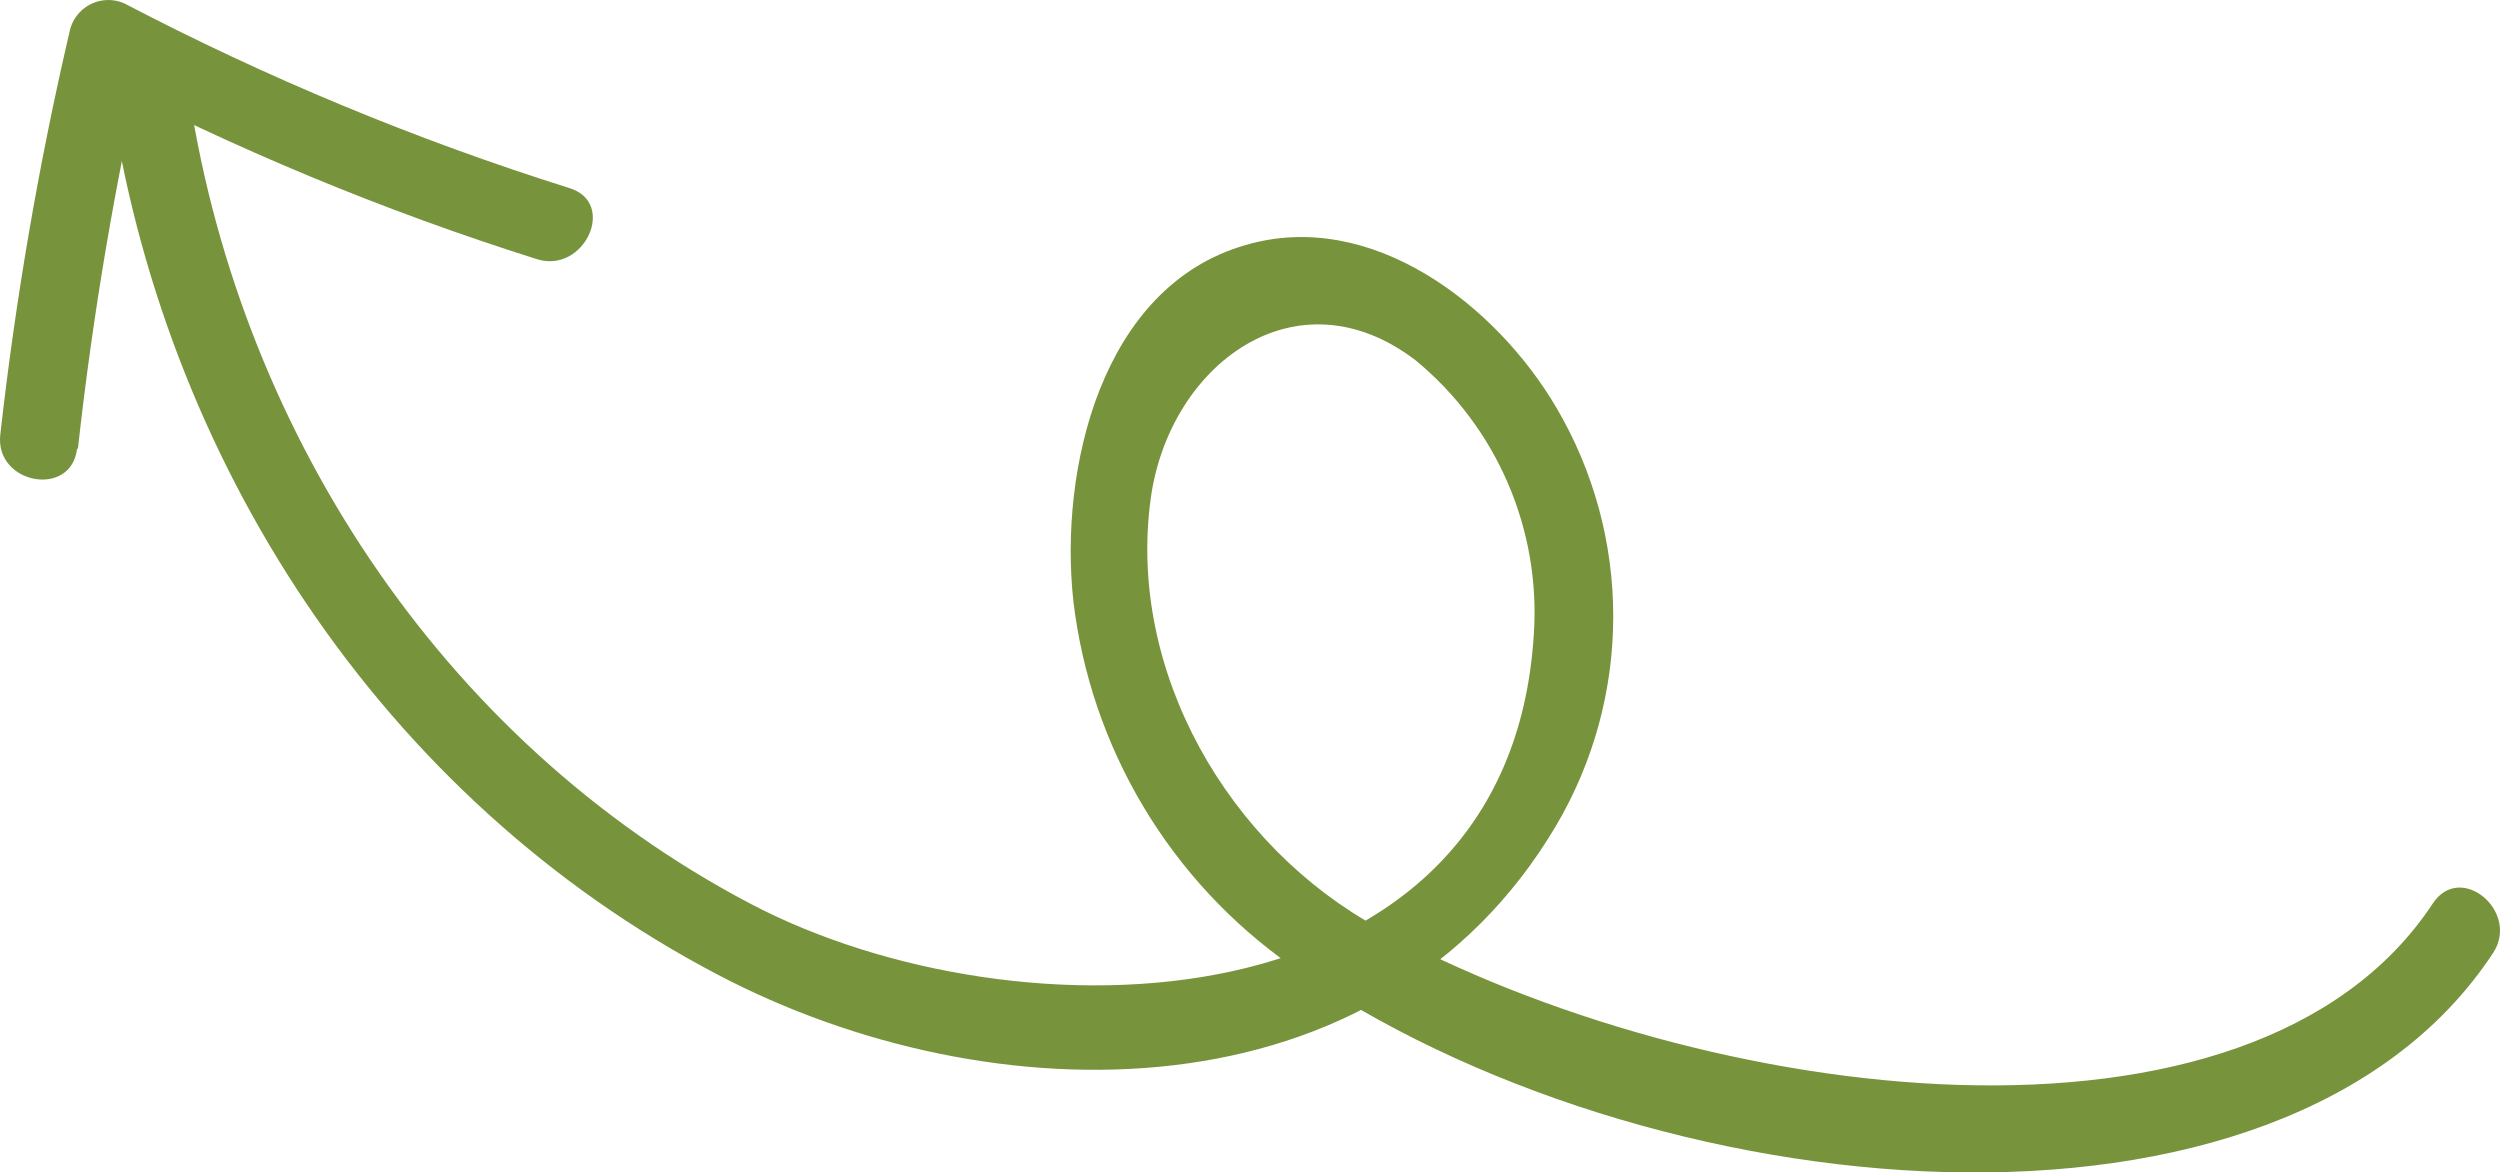
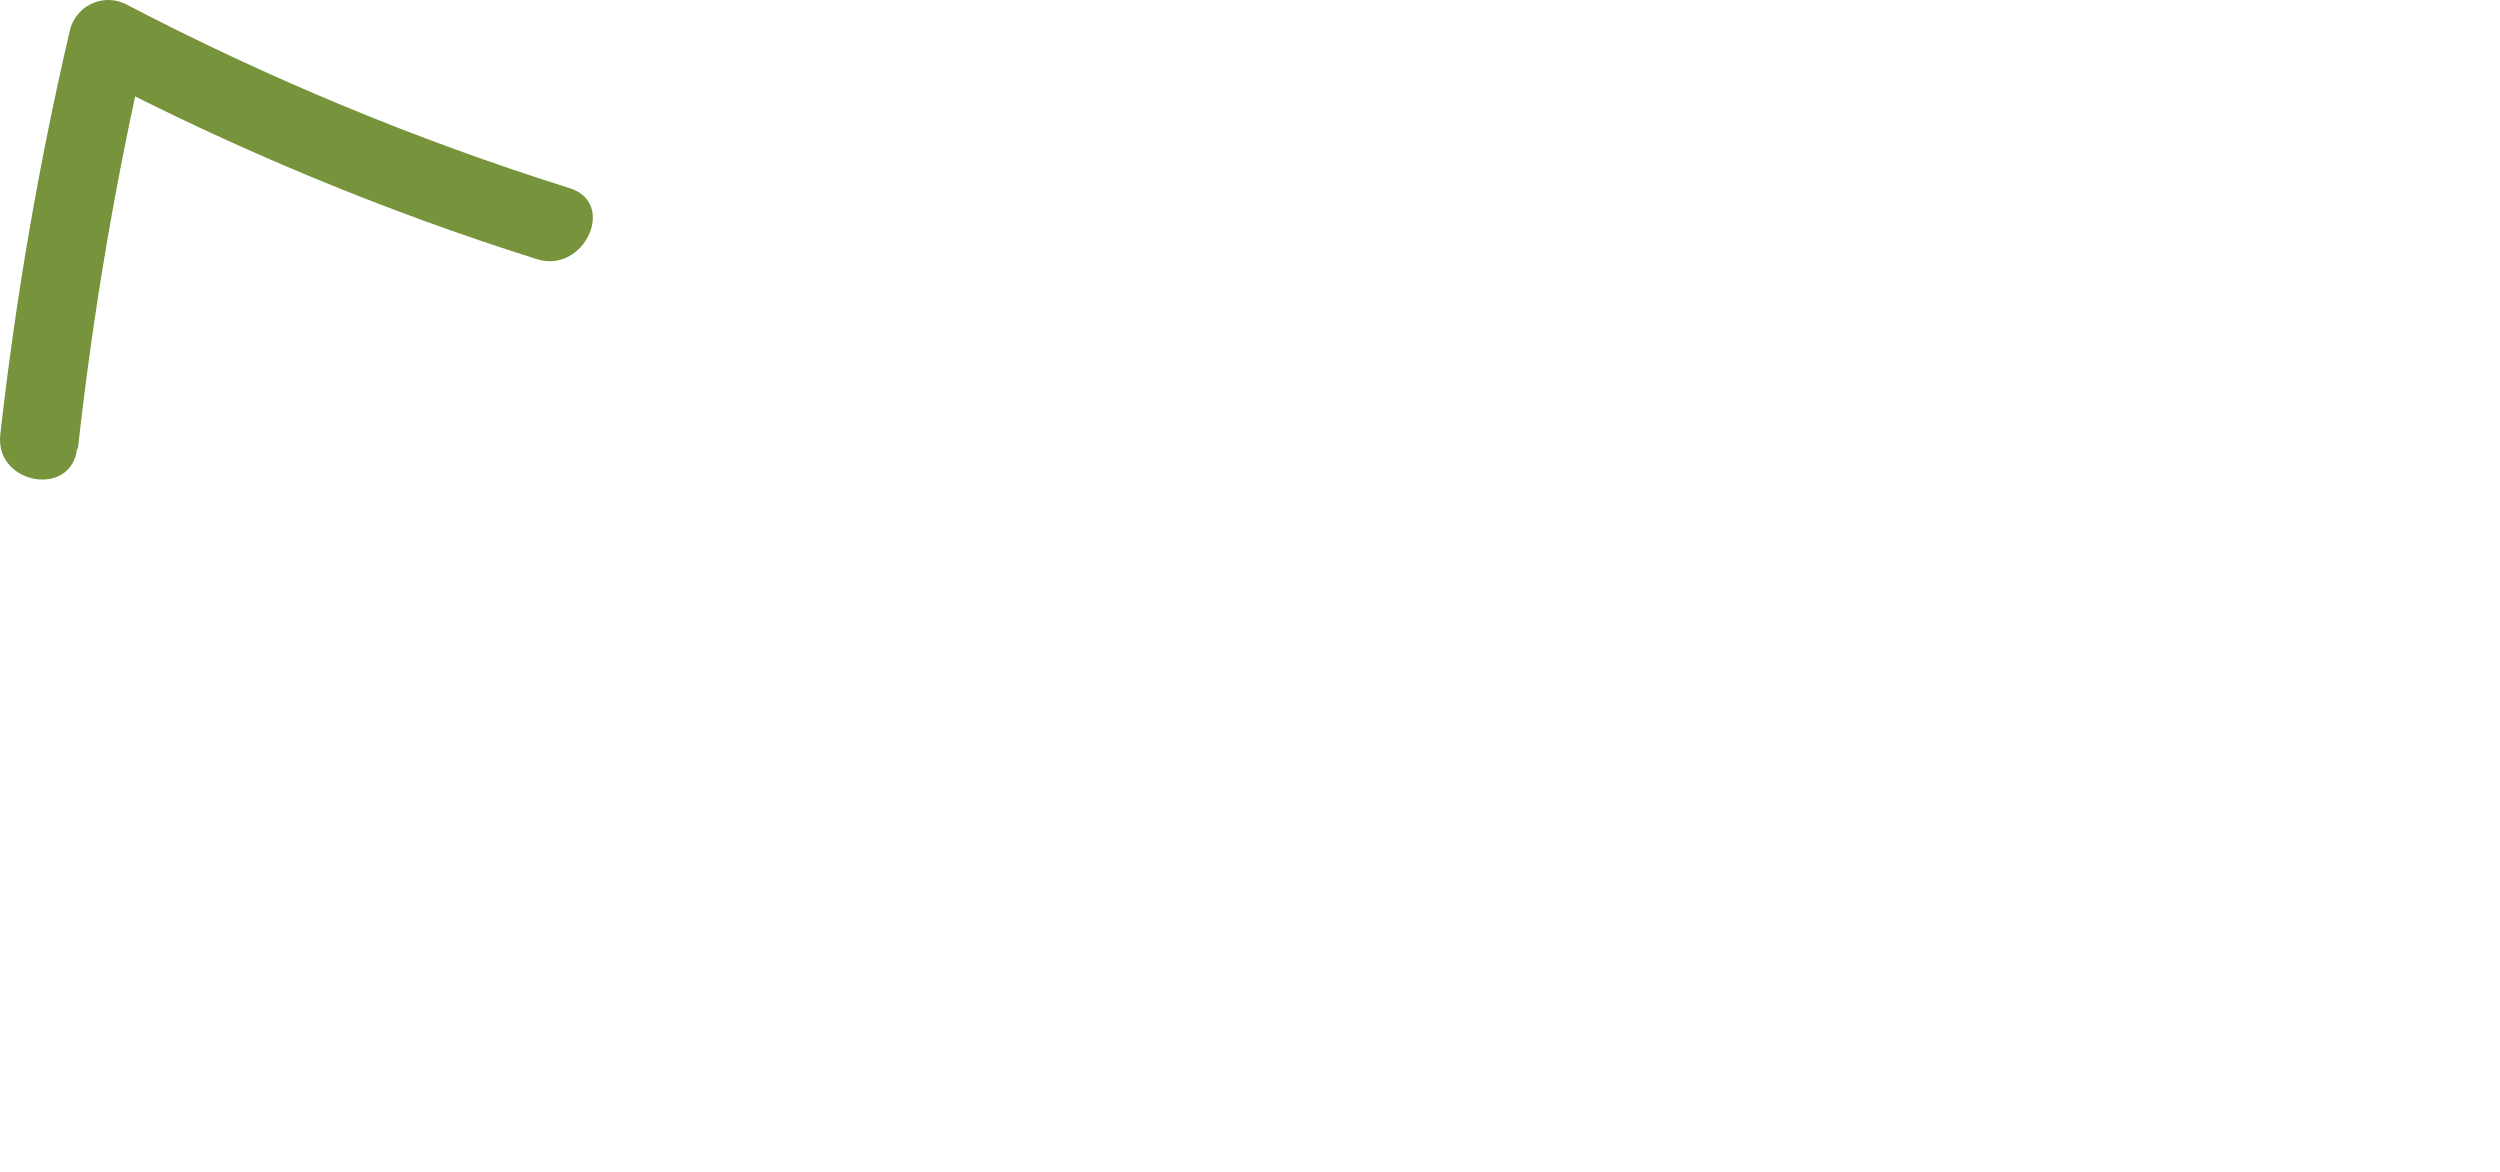
<svg xmlns="http://www.w3.org/2000/svg" xmlns:ns1="http://sodipodi.sourceforge.net/DTD/sodipodi-0.dtd" xmlns:ns2="http://www.inkscape.org/namespaces/inkscape" width="242.516" height="113.736" viewBox="0 0 242.516 113.736" fill="none" version="1.1" id="svg2" ns1:docname="curly-arrow-up.svg" ns2:version="1.3.2 (091e20ef0f, 2023-11-25)">
  <defs id="defs2" />
  <ns1:namedview id="namedview2" pagecolor="#ffffff" bordercolor="#000000" borderopacity="0.25" ns2:showpageshadow="2" ns2:pageopacity="0.0" ns2:pagecheckerboard="0" ns2:deskcolor="#d1d1d1" ns2:zoom="2.0246816" ns2:cx="113.84506" ns2:cy="55.811245" ns2:window-width="1920" ns2:window-height="1048" ns2:window-x="0" ns2:window-y="0" ns2:window-maximized="1" ns2:current-layer="svg2" />
  <script />
-   <path d="m 235.998,87.64 c -17.533,26.617 -70.871,19.532 -102.231,2.405 -14.594,-7.94 -24.427,-24.905 -22.143,-41.66 1.776,-13.004 14.113,-22.268 25.69,-13.44 7.919,6.521 12.194,16.472 11.469,26.705 -2.463,38.479 -50.093,39.675 -76.039,25.99 -30.117,-15.842 -49.949,-46.539 -54.602,-79.828 -0.681,-4.828 -8.234,-4.205 -7.553,0.623 5.053,36.093 26.417,69.013 59.016,86.103 26.534,13.95 64.345,14.323 81.348,-14.451 3.621,-6.135 5.534,-13.127 5.542,-20.251 0.009,-7.123 -1.89,-14.119 -5.497,-20.262 -5.836,-9.964 -17.96,-19.394 -30.179,-15.799 -14.015,4.026 -18.087,21.793 -16.698,34.515 0.833,7.05 3.145,13.846 6.785,19.942 3.638,6.095 8.522,11.356 14.333,15.436 34.289,23.922 96.133,29.899 116.606,-1.223 2.638,-4.015 -3.162,-8.884 -5.847,-4.805 z" fill="#77933c" id="path1" style="fill:#77933c" />
  <path d="m 7.553,43.578 c 1.452,-13.166 3.675,-26.237 6.655,-39.144 l -5.301,2.772 C 22.75,14.442 37.203,20.444 52.099,25.145 c 4.587,1.432 7.782,-5.474 3.139,-6.898 l 7e-4,-5e-4 c -14.893,-4.687 -29.343,-10.684 -43.178,-17.918 -1.07,-0.474 -2.297,-0.434 -3.333,0.109 -1.036,0.543 -1.769,1.528 -1.988,2.678 -2.997,12.878 -5.238,25.921 -6.713,39.061 -0.53,4.817 6.952,6.156 7.454,1.299 z" fill="#77933c" id="path2" style="fill:#77933c" />
</svg>